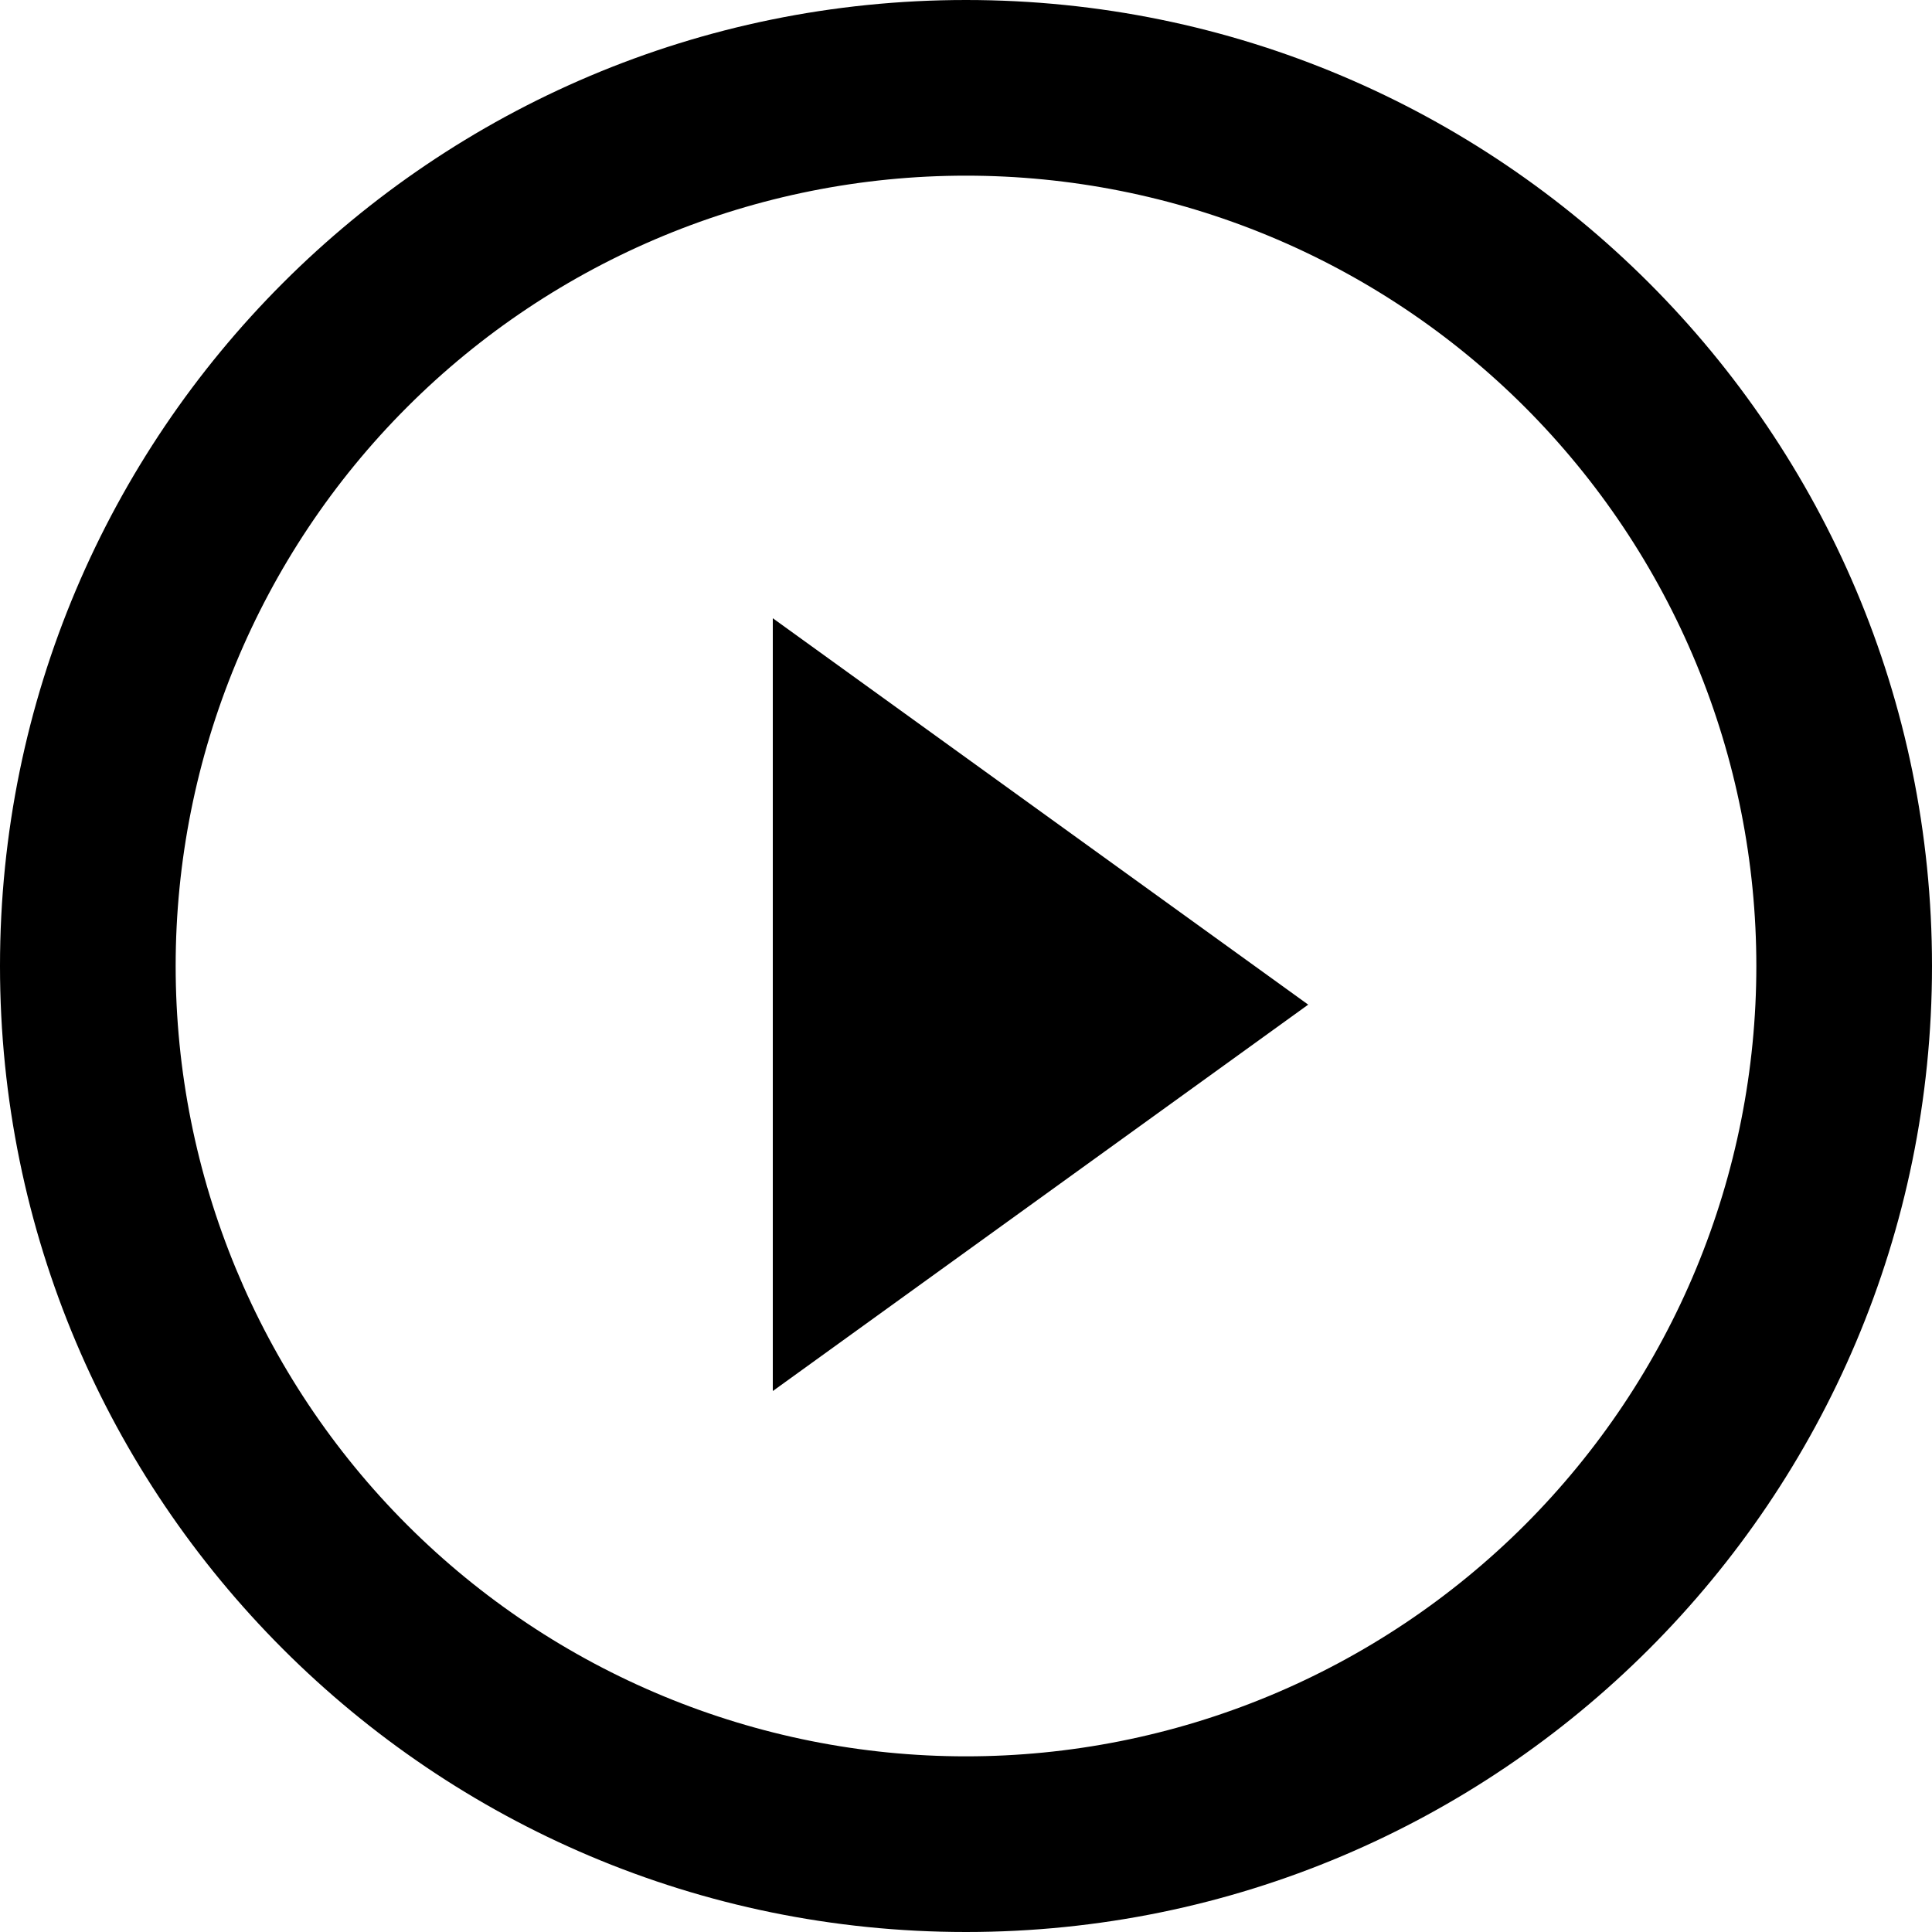
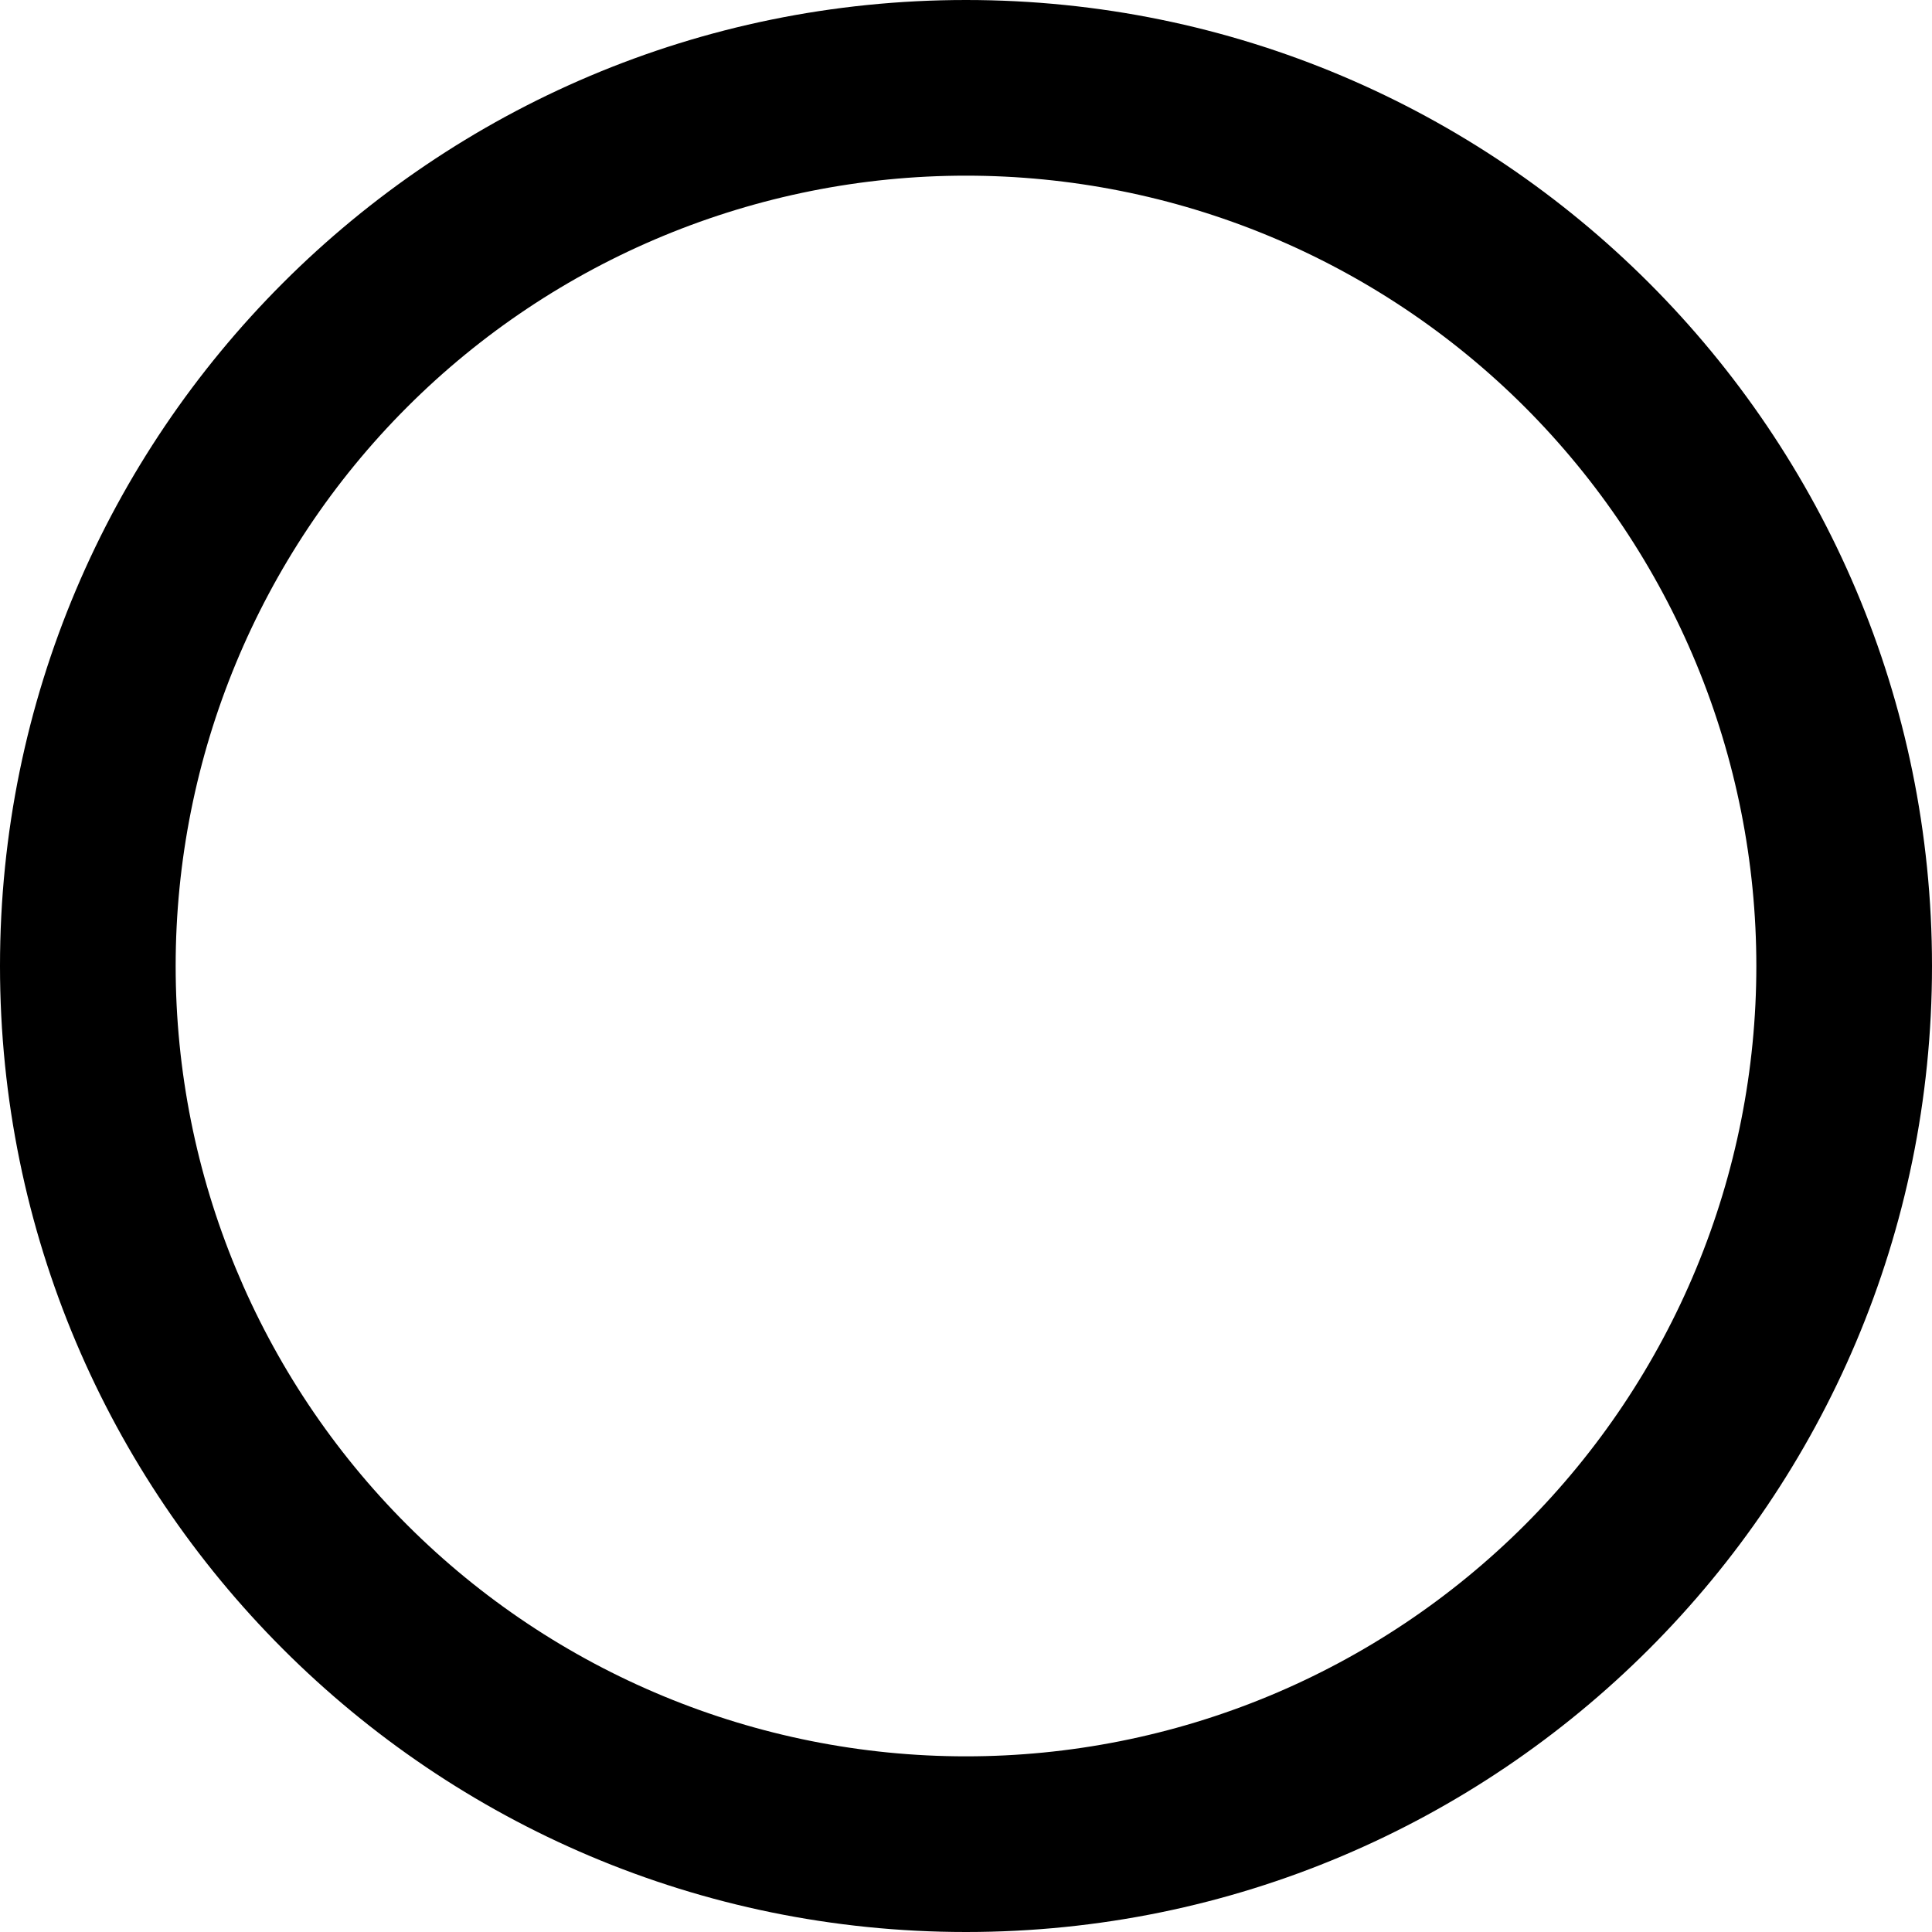
<svg xmlns="http://www.w3.org/2000/svg" width="25" height="25" viewBox="0 0 25 25" fill="none">
  <path fill-rule="evenodd" clip-rule="evenodd" d="M12.5 22.727C13.843 22.727 15.173 22.463 16.414 21.949C17.655 21.435 18.782 20.681 19.732 19.732C20.681 18.782 21.435 17.655 21.949 16.414C22.463 15.173 22.727 13.843 22.727 12.5C22.727 11.157 22.463 9.827 21.949 8.586C21.435 7.345 20.681 6.218 19.732 5.268C18.782 4.319 17.655 3.565 16.414 3.051C15.173 2.537 13.843 2.273 12.5 2.273C9.788 2.273 7.186 3.35 5.268 5.268C3.35 7.186 2.273 9.788 2.273 12.5C2.273 15.212 3.35 17.814 5.268 19.732C7.186 21.65 9.788 22.727 12.5 22.727V22.727ZM12.5 25C19.403 25 25 19.403 25 12.5C25 5.597 19.403 0 12.5 0C5.597 0 0 5.597 0 12.5C0 19.403 5.597 25 12.5 25Z" fill="black" />
-   <path d="M16.928 13L10 18V8L16.928 13Z" fill="black" />
</svg>